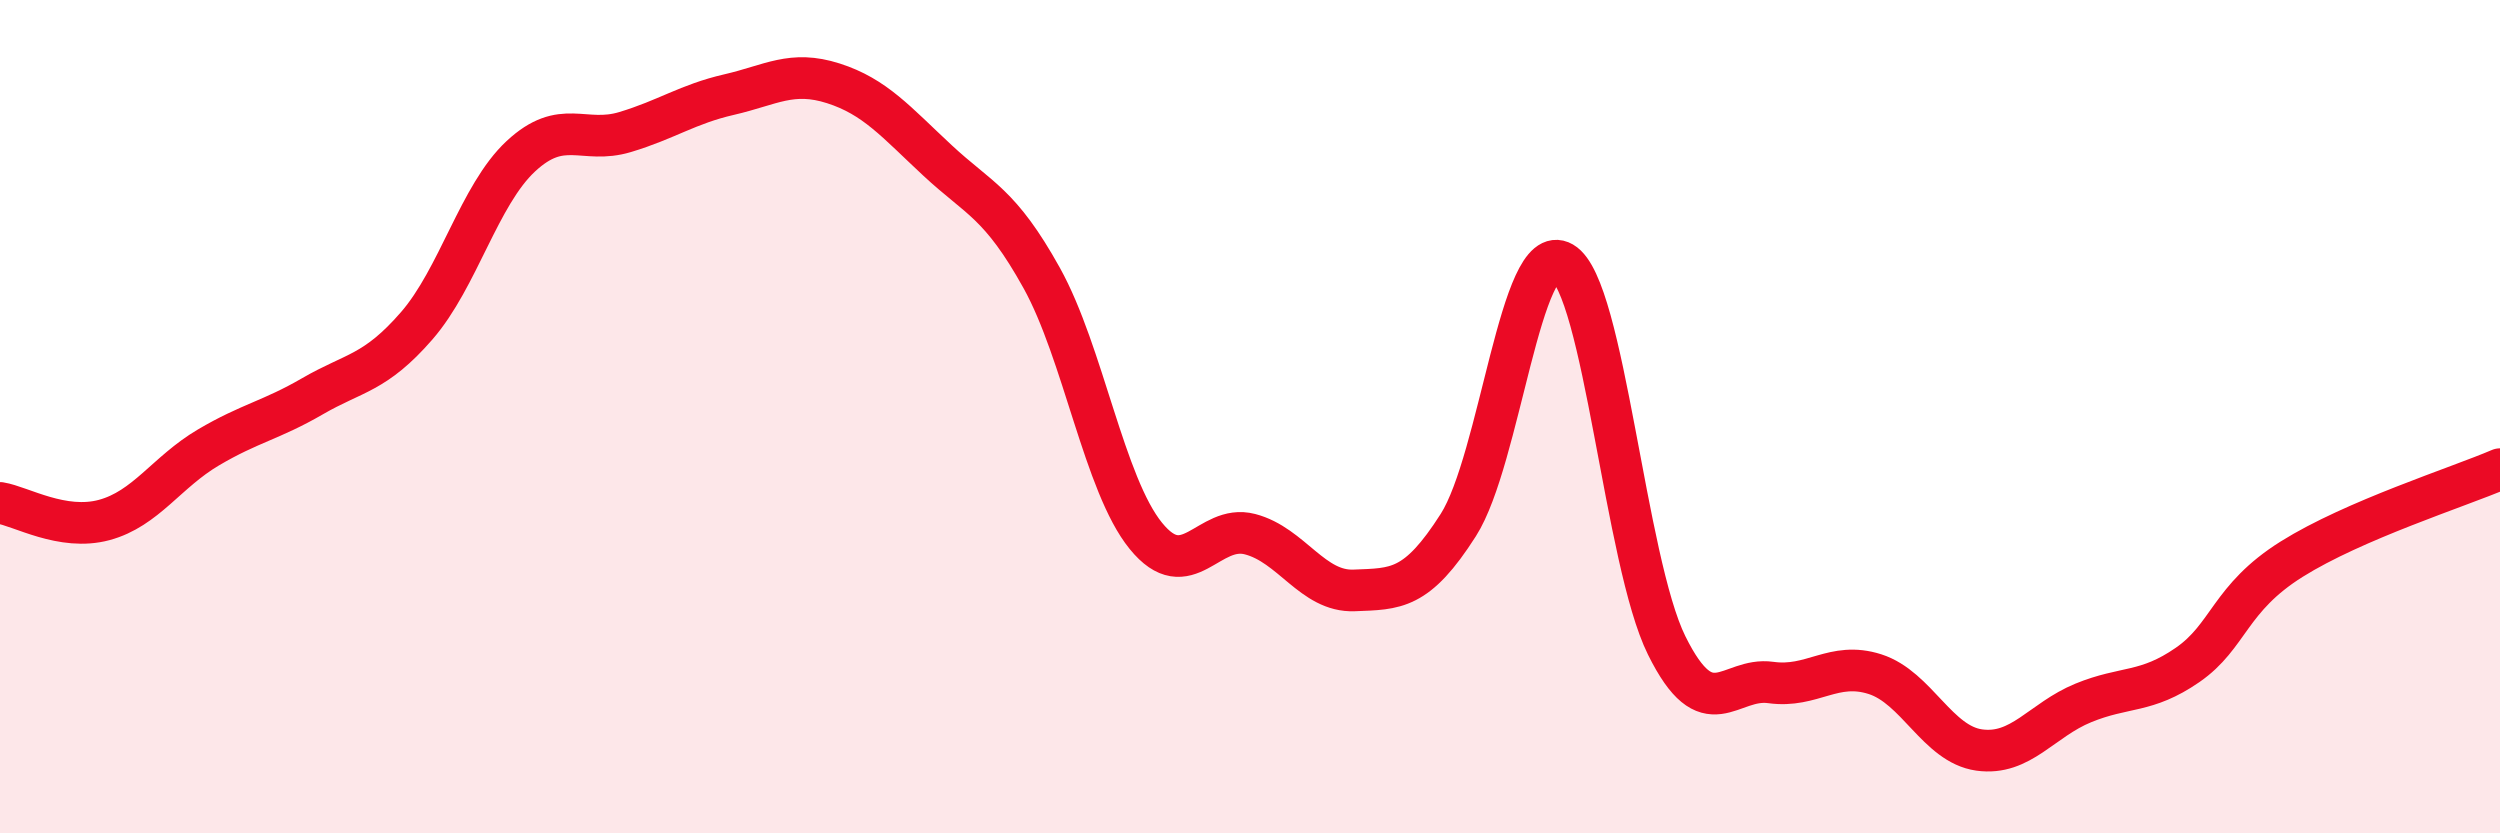
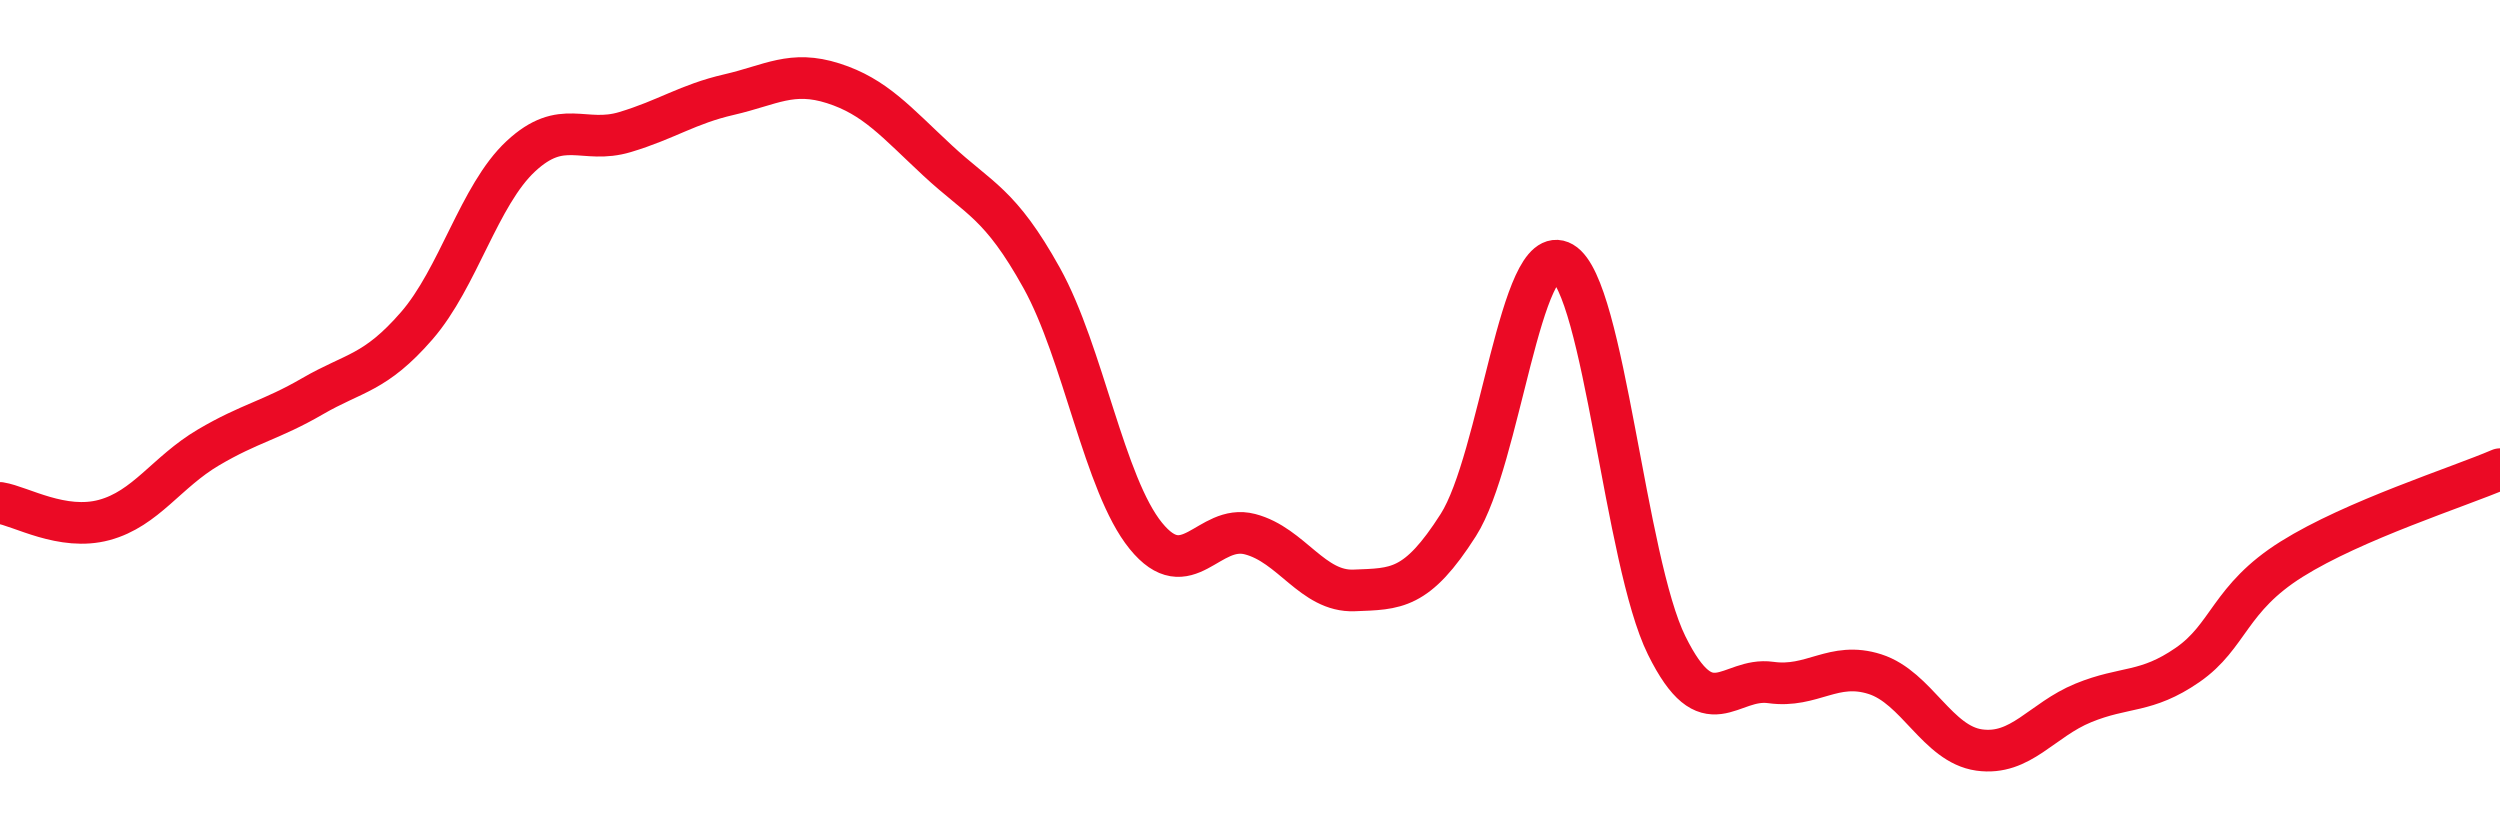
<svg xmlns="http://www.w3.org/2000/svg" width="60" height="20" viewBox="0 0 60 20">
-   <path d="M 0,12.07 C 0.5,12.15 1.5,12.75 2.5,12.48 C 3.5,12.21 4,11.33 5,10.74 C 6,10.15 6.5,10.09 7.5,9.51 C 8.5,8.93 9,8.97 10,7.82 C 11,6.67 11.5,4.68 12.5,3.75 C 13.5,2.82 14,3.47 15,3.17 C 16,2.87 16.5,2.5 17.5,2.27 C 18.5,2.04 19,1.68 20,2 C 21,2.32 21.5,2.92 22.5,3.85 C 23.5,4.78 24,4.87 25,6.67 C 26,8.47 26.5,11.63 27.5,12.86 C 28.5,14.09 29,12.56 30,12.82 C 31,13.08 31.5,14.21 32.5,14.17 C 33.5,14.13 34,14.17 35,12.6 C 36,11.03 36.5,5.72 37.5,6.3 C 38.5,6.88 39,13.47 40,15.49 C 41,17.51 41.5,16.24 42.5,16.38 C 43.5,16.52 44,15.86 45,16.18 C 46,16.5 46.5,17.86 47.5,18 C 48.5,18.14 49,17.28 50,16.87 C 51,16.46 51.5,16.65 52.5,15.96 C 53.5,15.27 53.5,14.36 55,13.42 C 56.5,12.48 59,11.69 60,11.26L60 20L0 20Z" fill="#EB0A25" opacity="0.1" stroke-linecap="round" stroke-linejoin="round" />
  <path d="M 0,12.07 C 0.5,12.15 1.5,12.75 2.5,12.48 C 3.5,12.21 4,11.33 5,10.74 C 6,10.15 6.5,10.09 7.5,9.51 C 8.5,8.93 9,8.97 10,7.82 C 11,6.67 11.5,4.68 12.5,3.75 C 13.5,2.82 14,3.47 15,3.17 C 16,2.87 16.5,2.5 17.5,2.27 C 18.5,2.04 19,1.68 20,2 C 21,2.32 21.5,2.92 22.5,3.85 C 23.5,4.78 24,4.87 25,6.67 C 26,8.47 26.5,11.63 27.5,12.86 C 28.5,14.09 29,12.56 30,12.82 C 31,13.08 31.5,14.21 32.5,14.17 C 33.5,14.13 34,14.17 35,12.6 C 36,11.03 36.5,5.72 37.5,6.3 C 38.5,6.88 39,13.47 40,15.49 C 41,17.51 41.5,16.24 42.5,16.38 C 43.5,16.52 44,15.86 45,16.18 C 46,16.5 46.5,17.86 47.5,18 C 48.5,18.14 49,17.28 50,16.87 C 51,16.46 51.5,16.65 52.5,15.96 C 53.5,15.27 53.5,14.36 55,13.42 C 56.5,12.48 59,11.69 60,11.26" stroke="#EB0A25" stroke-width="1" fill="none" stroke-linecap="round" stroke-linejoin="round" />
</svg>